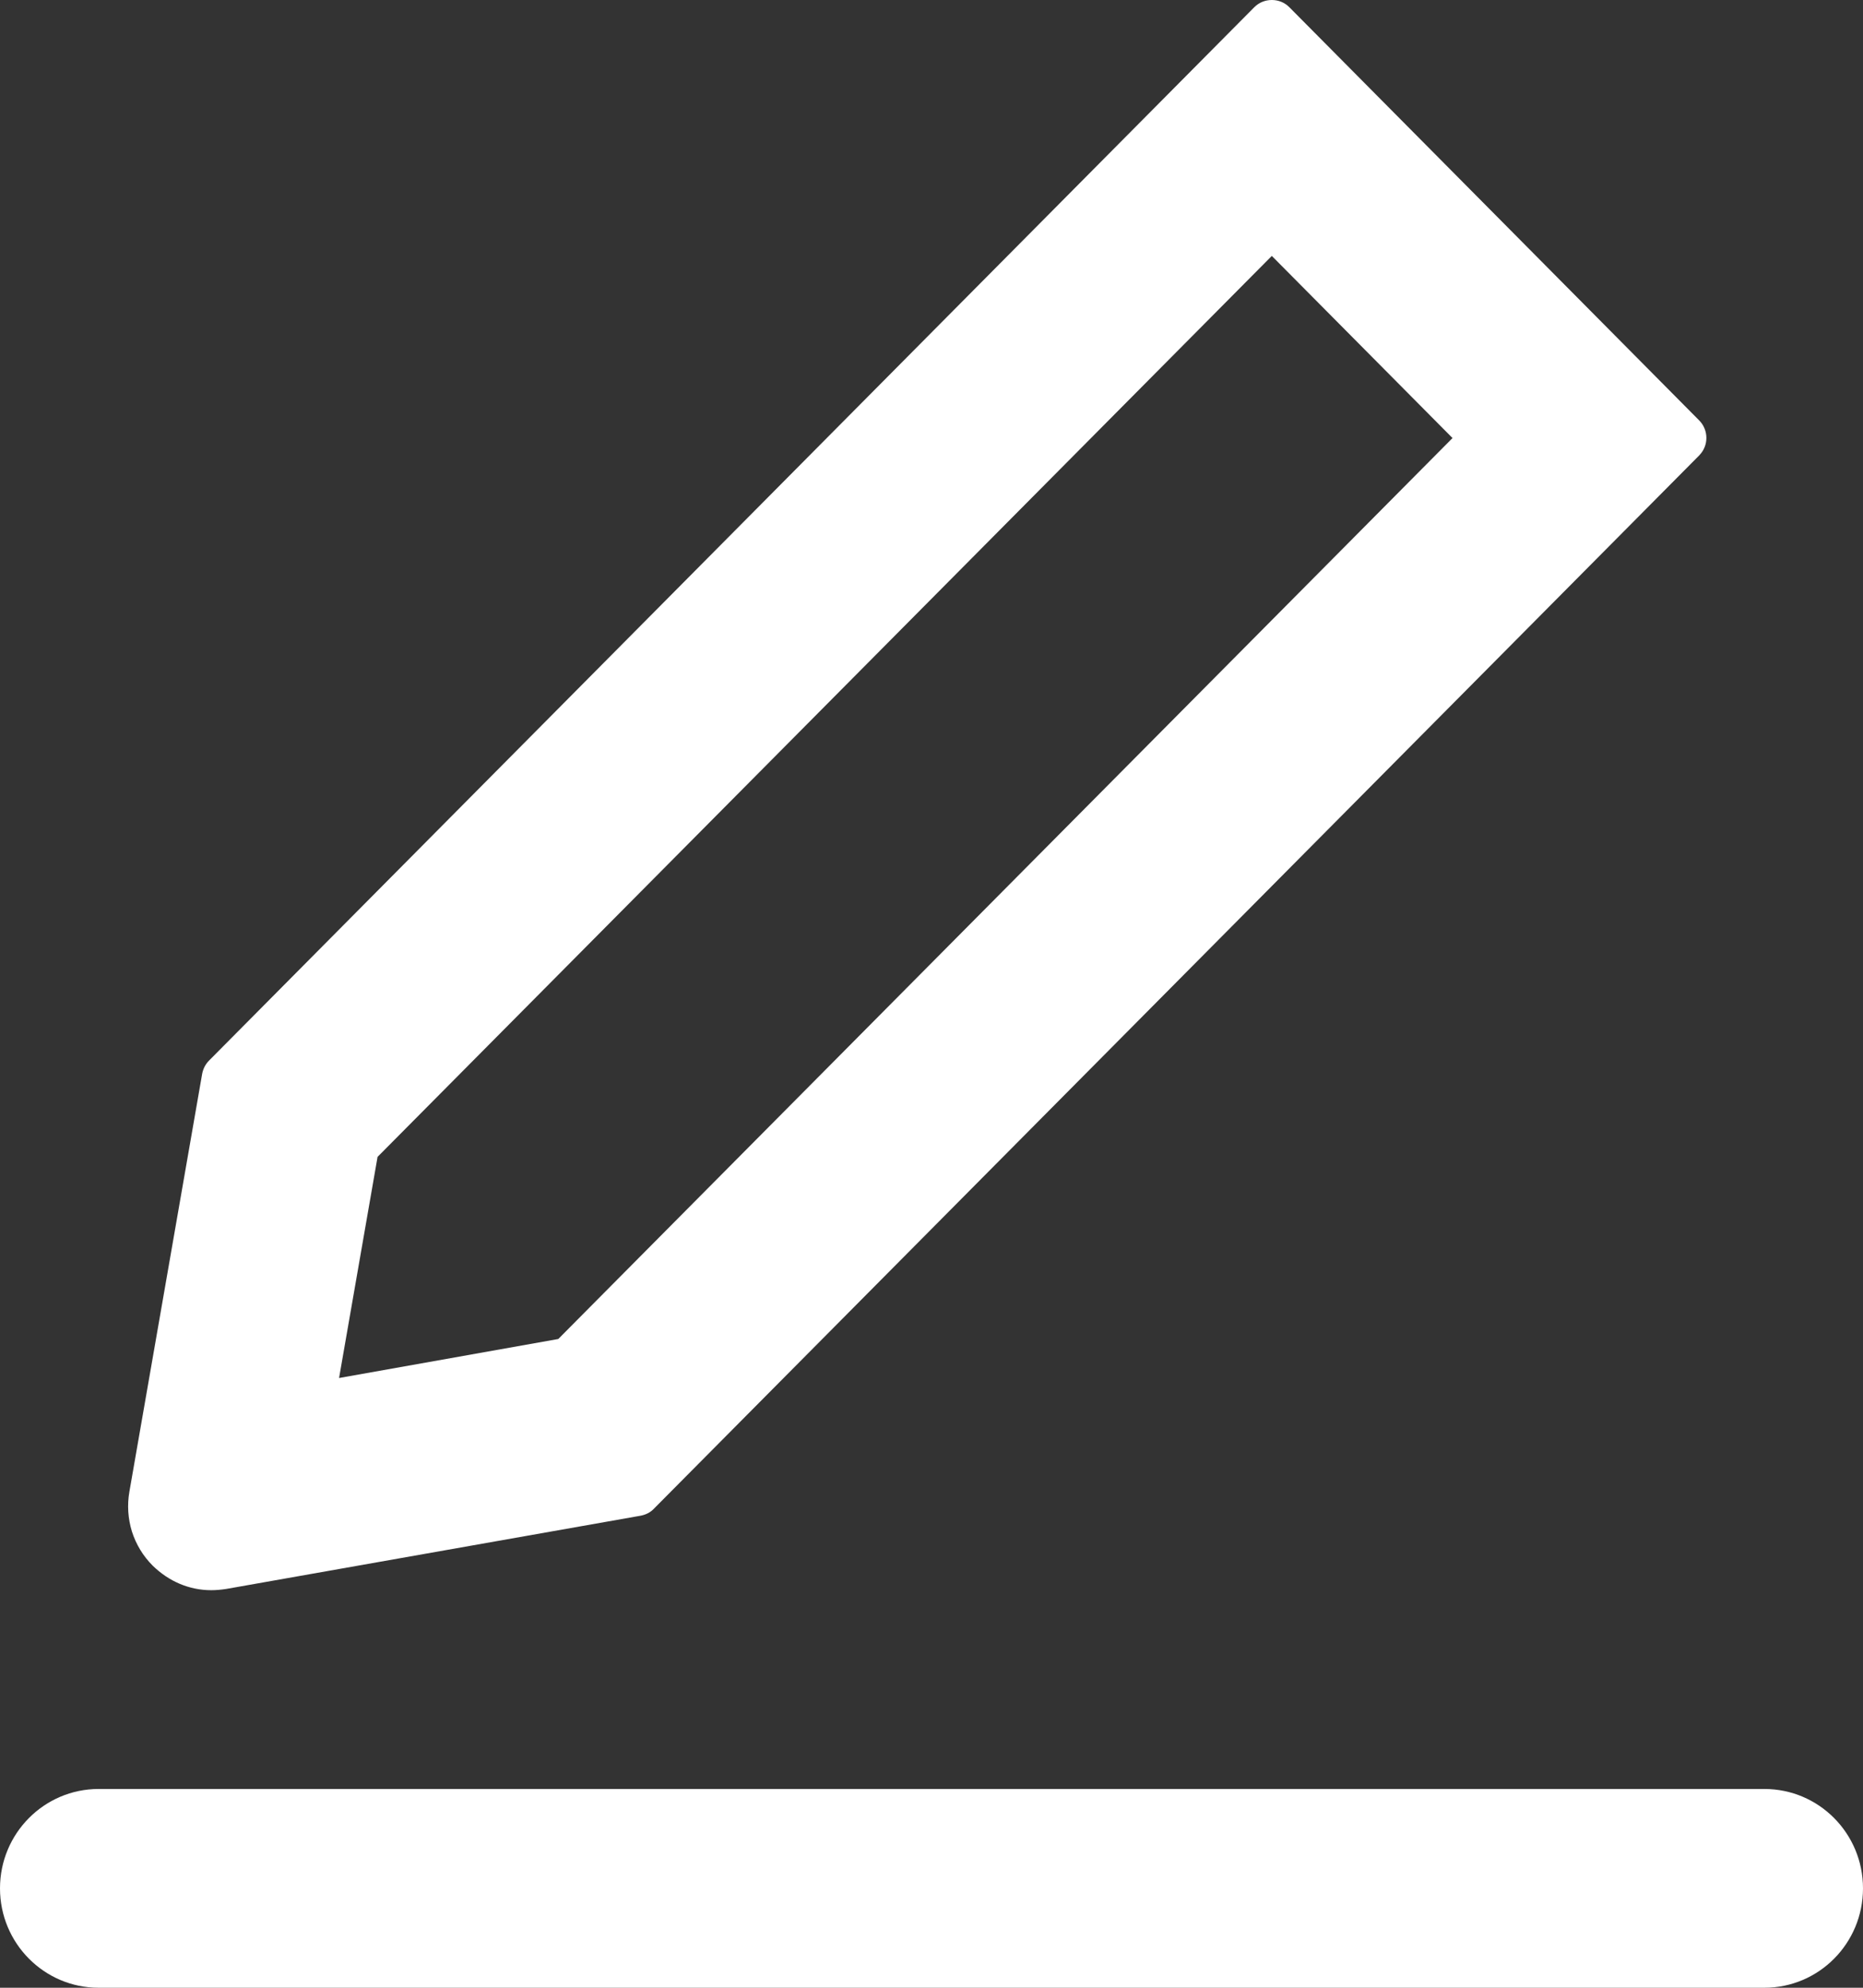
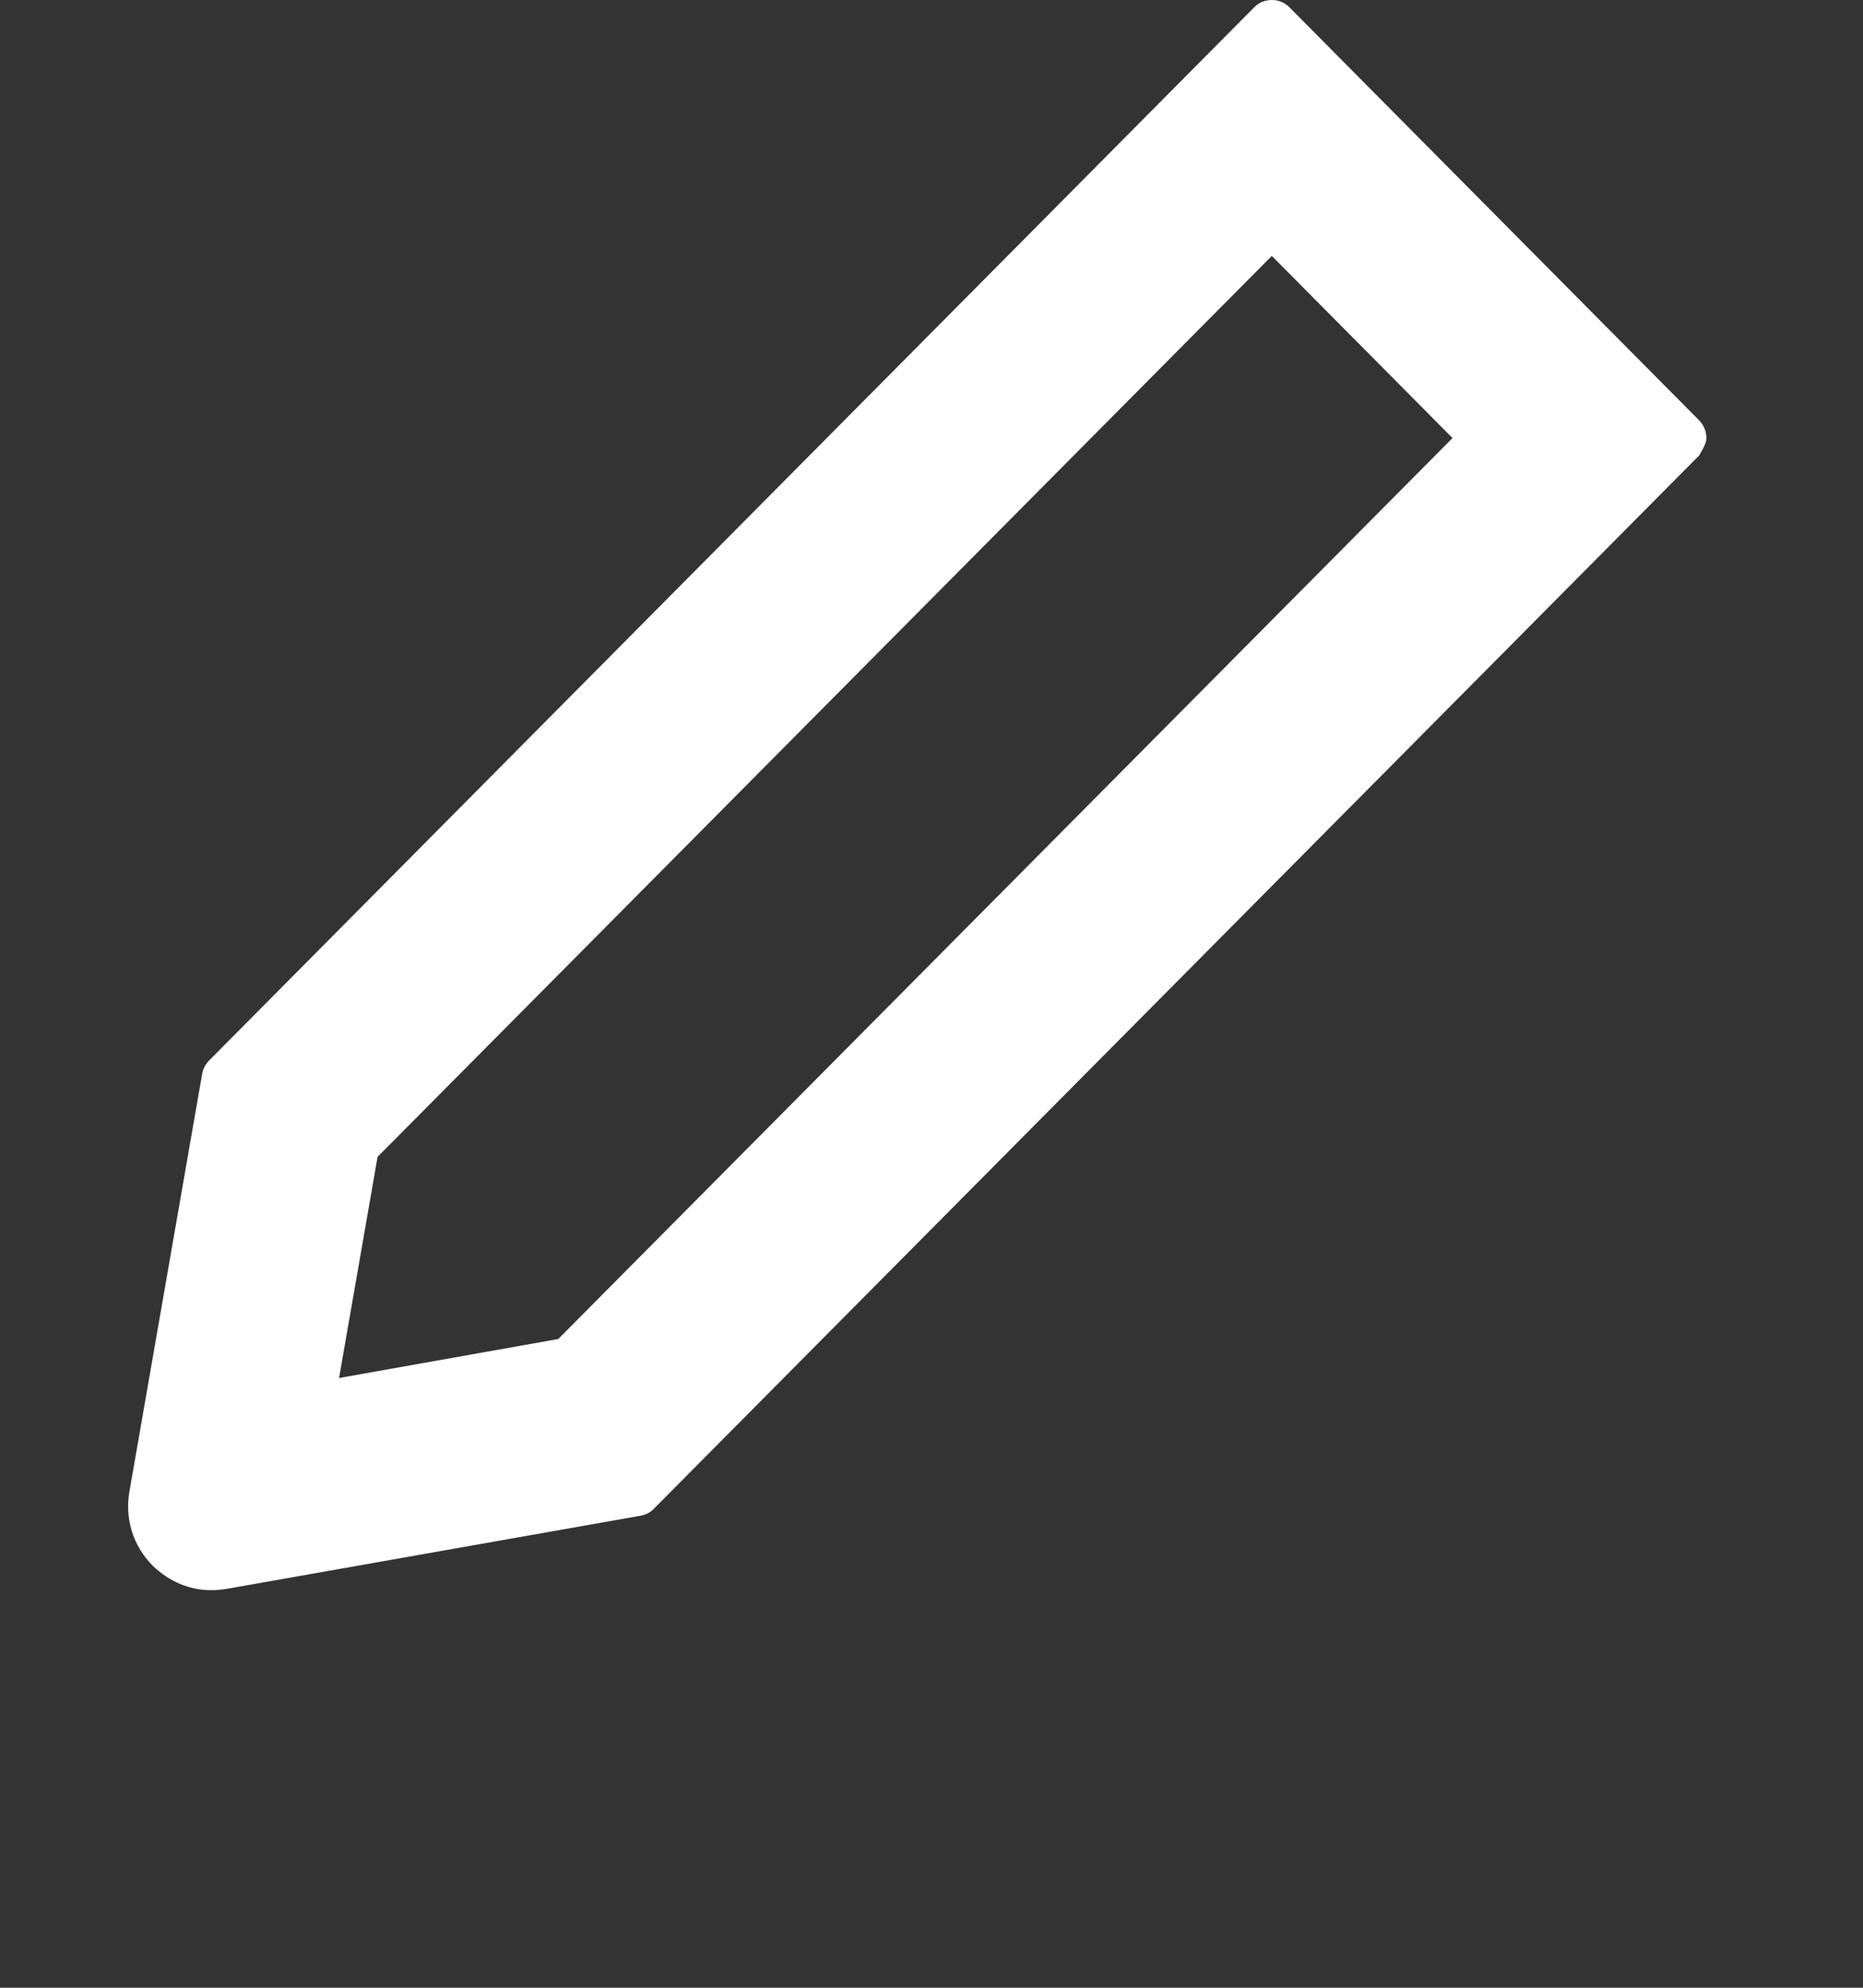
<svg xmlns="http://www.w3.org/2000/svg" width="15" height="16" viewBox="0 0 15 16" fill="none">
  <rect x="0" y="0" width="15" height="16" fill="#333333" stroke="none" />
-   <path d="M1.701 12.8C1.741 12.8 1.781 12.796 1.821 12.79L5.16 12.2C5.2 12.192 5.237 12.174 5.265 12.144L13.681 3.666C13.699 3.647 13.714 3.626 13.724 3.601C13.734 3.577 13.739 3.551 13.739 3.525C13.739 3.499 13.734 3.473 13.724 3.449C13.714 3.424 13.699 3.402 13.681 3.384L10.381 0.058C10.343 0.02 10.294 0 10.24 0C10.187 0 10.137 0.02 10.099 0.058L1.684 8.536C1.654 8.566 1.636 8.602 1.628 8.642L1.042 12.006C1.023 12.113 1.03 12.223 1.062 12.327C1.095 12.431 1.152 12.525 1.229 12.602C1.36 12.73 1.525 12.8 1.701 12.8ZM3.04 9.312L10.24 2.06L11.695 3.526L4.495 10.778L2.73 11.092L3.04 9.312Z" fill="white" />
-   <path d="M0 15.2C0 14.758 0.356 14.4 0.794 14.4H14.206C14.645 14.4 15 14.758 15 15.2C15 15.642 14.645 16 14.206 16H0.794C0.356 16 0 15.642 0 15.2Z" fill="white" />
+   <path d="M1.701 12.8C1.741 12.8 1.781 12.796 1.821 12.79L5.16 12.2C5.2 12.192 5.237 12.174 5.265 12.144L13.681 3.666C13.734 3.577 13.739 3.551 13.739 3.525C13.739 3.499 13.734 3.473 13.724 3.449C13.714 3.424 13.699 3.402 13.681 3.384L10.381 0.058C10.343 0.02 10.294 0 10.24 0C10.187 0 10.137 0.02 10.099 0.058L1.684 8.536C1.654 8.566 1.636 8.602 1.628 8.642L1.042 12.006C1.023 12.113 1.03 12.223 1.062 12.327C1.095 12.431 1.152 12.525 1.229 12.602C1.36 12.73 1.525 12.8 1.701 12.8ZM3.04 9.312L10.24 2.06L11.695 3.526L4.495 10.778L2.73 11.092L3.04 9.312Z" fill="white" />
</svg>